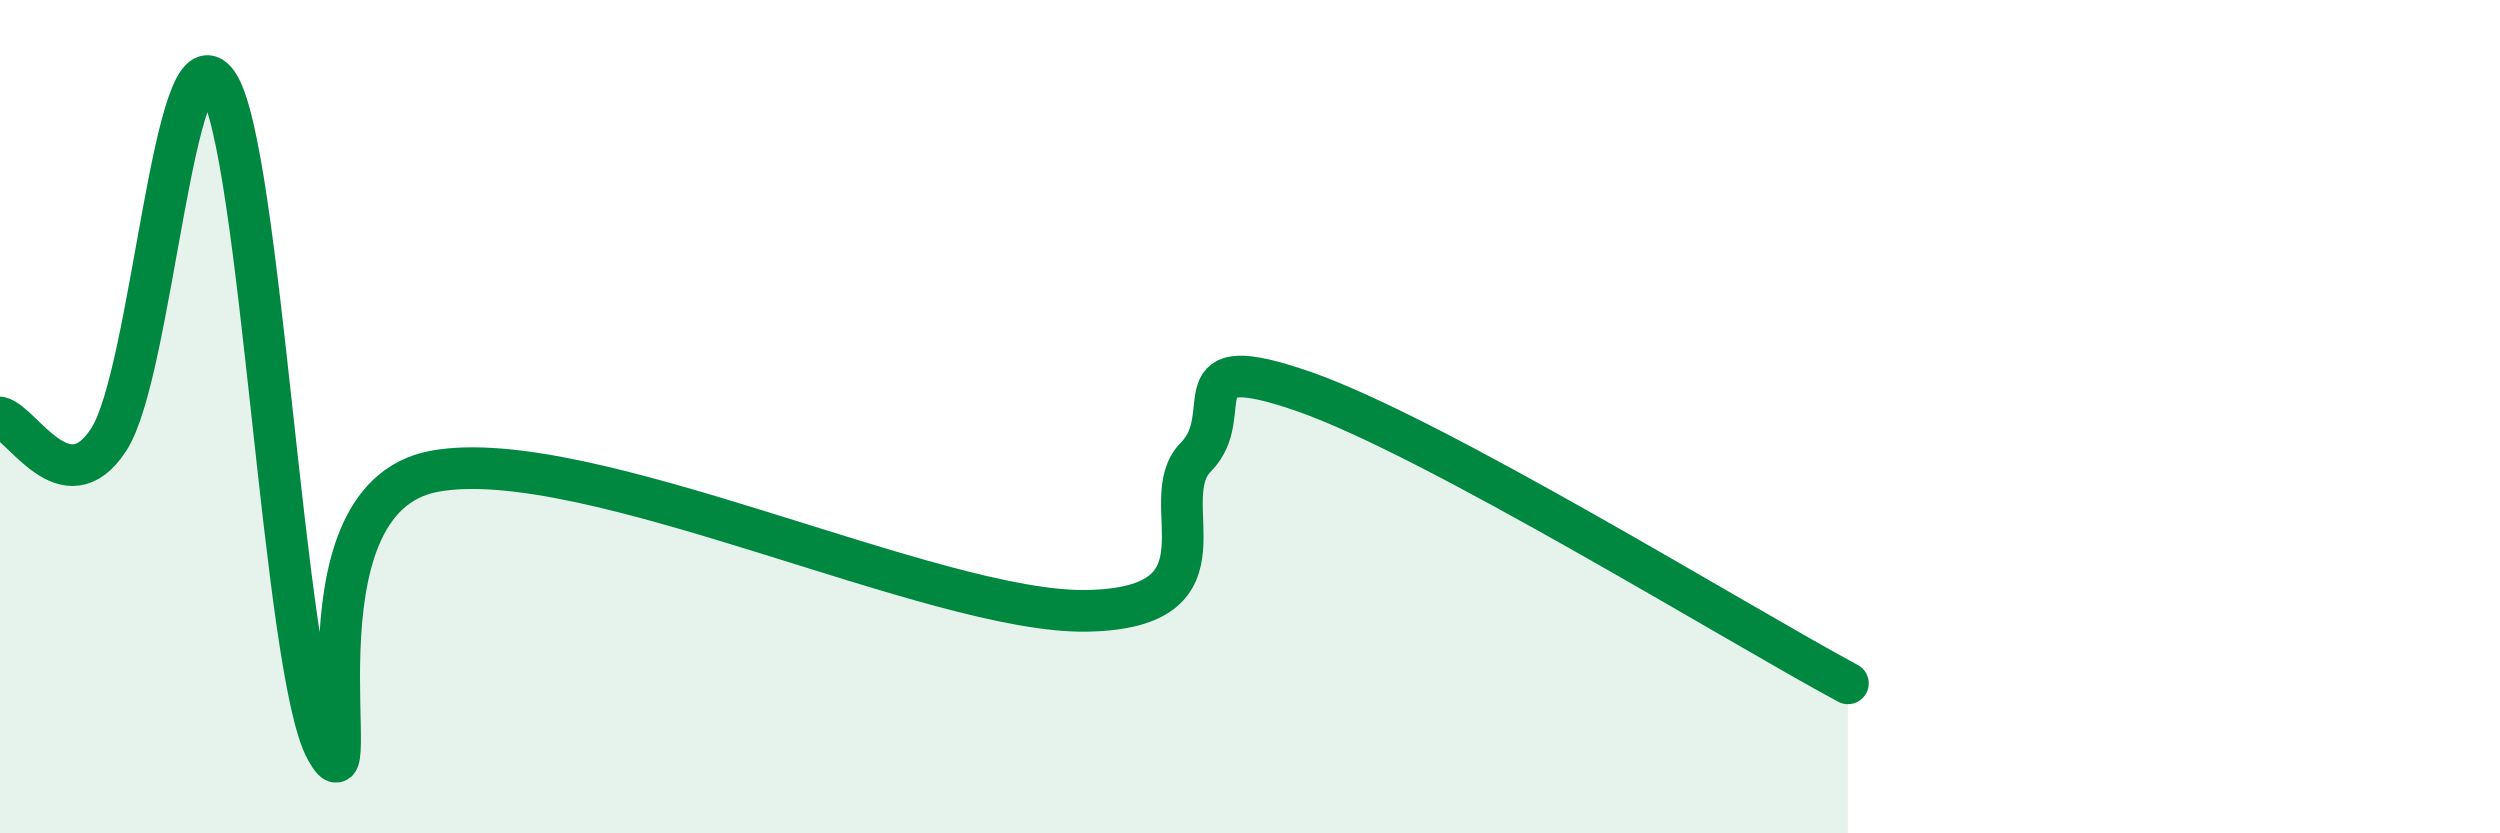
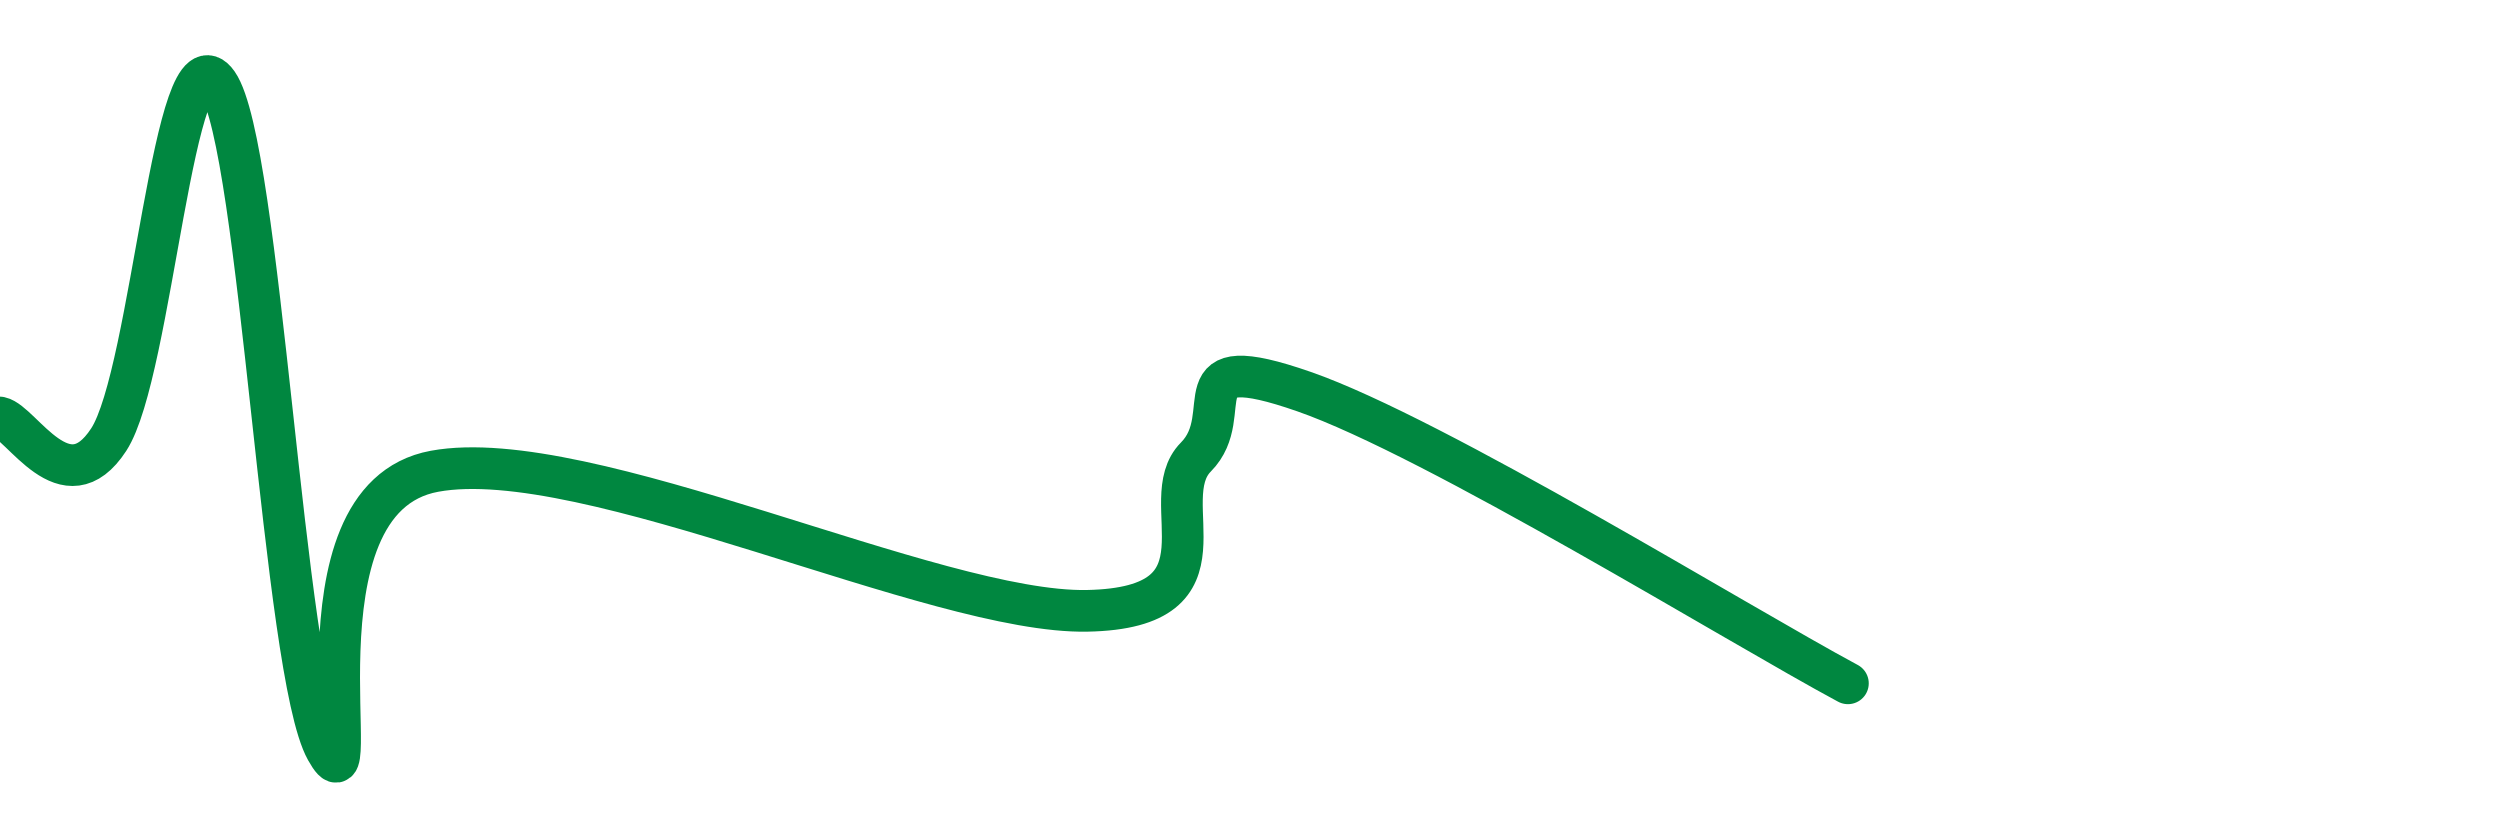
<svg xmlns="http://www.w3.org/2000/svg" width="60" height="20" viewBox="0 0 60 20">
-   <path d="M 0,10.02 C 0.52,10.13 1.57,12.15 2.61,10.55 C 3.65,8.95 4.18,0.51 5.22,2 C 6.26,3.49 6.79,16.14 7.83,18 C 8.87,19.86 6.78,11.98 10.43,11.31 C 14.08,10.64 22.44,14.73 26.09,14.66 C 29.74,14.59 27.66,12.02 28.7,10.97 C 29.74,9.92 28.17,8.31 31.3,9.4 C 34.43,10.49 41.74,15 44.35,16.4L44.35 20L0 20Z" fill="#008740" opacity="0.1" stroke-linecap="round" stroke-linejoin="round" />
  <path d="M 0,10.02 C 0.52,10.13 1.57,12.15 2.61,10.55 C 3.65,8.95 4.18,0.51 5.22,2 C 6.26,3.49 6.79,16.14 7.83,18 C 8.87,19.86 6.78,11.98 10.43,11.31 C 14.08,10.64 22.44,14.73 26.09,14.66 C 29.74,14.59 27.66,12.02 28.7,10.97 C 29.74,9.92 28.17,8.31 31.3,9.4 C 34.43,10.49 41.74,15 44.35,16.4" stroke="#008740" stroke-width="1" fill="none" stroke-linecap="round" stroke-linejoin="round" />
</svg>